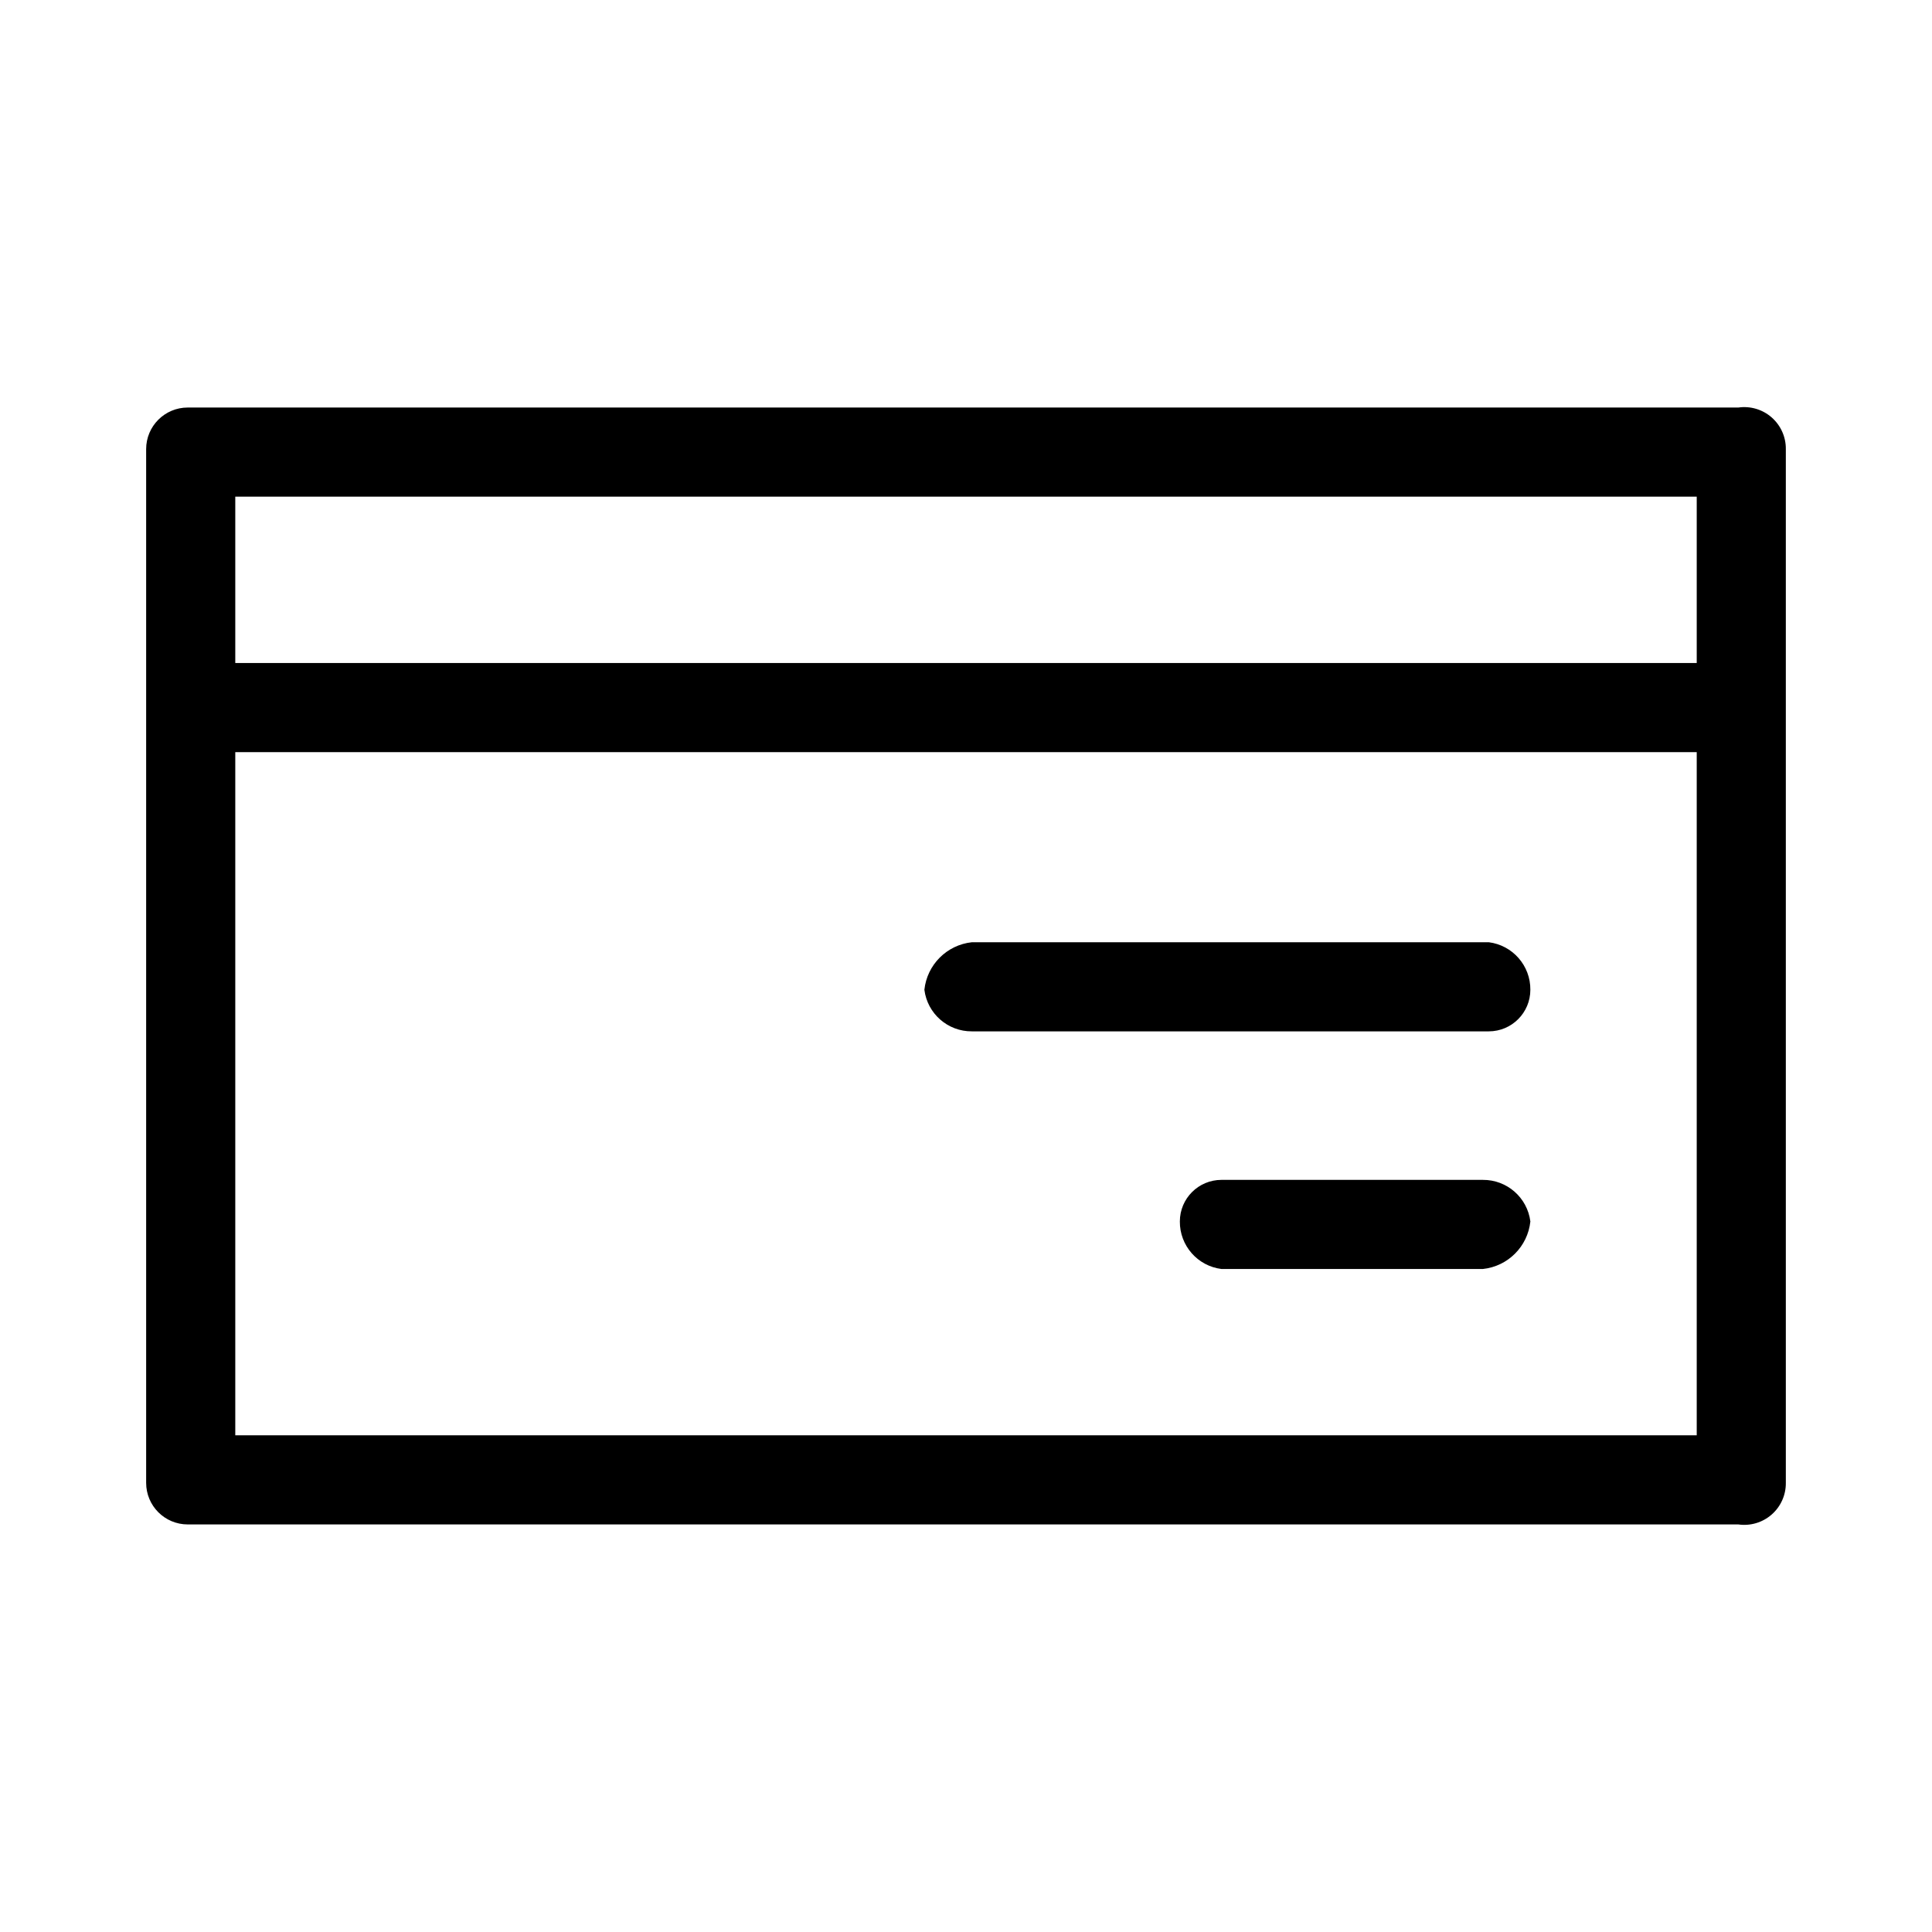
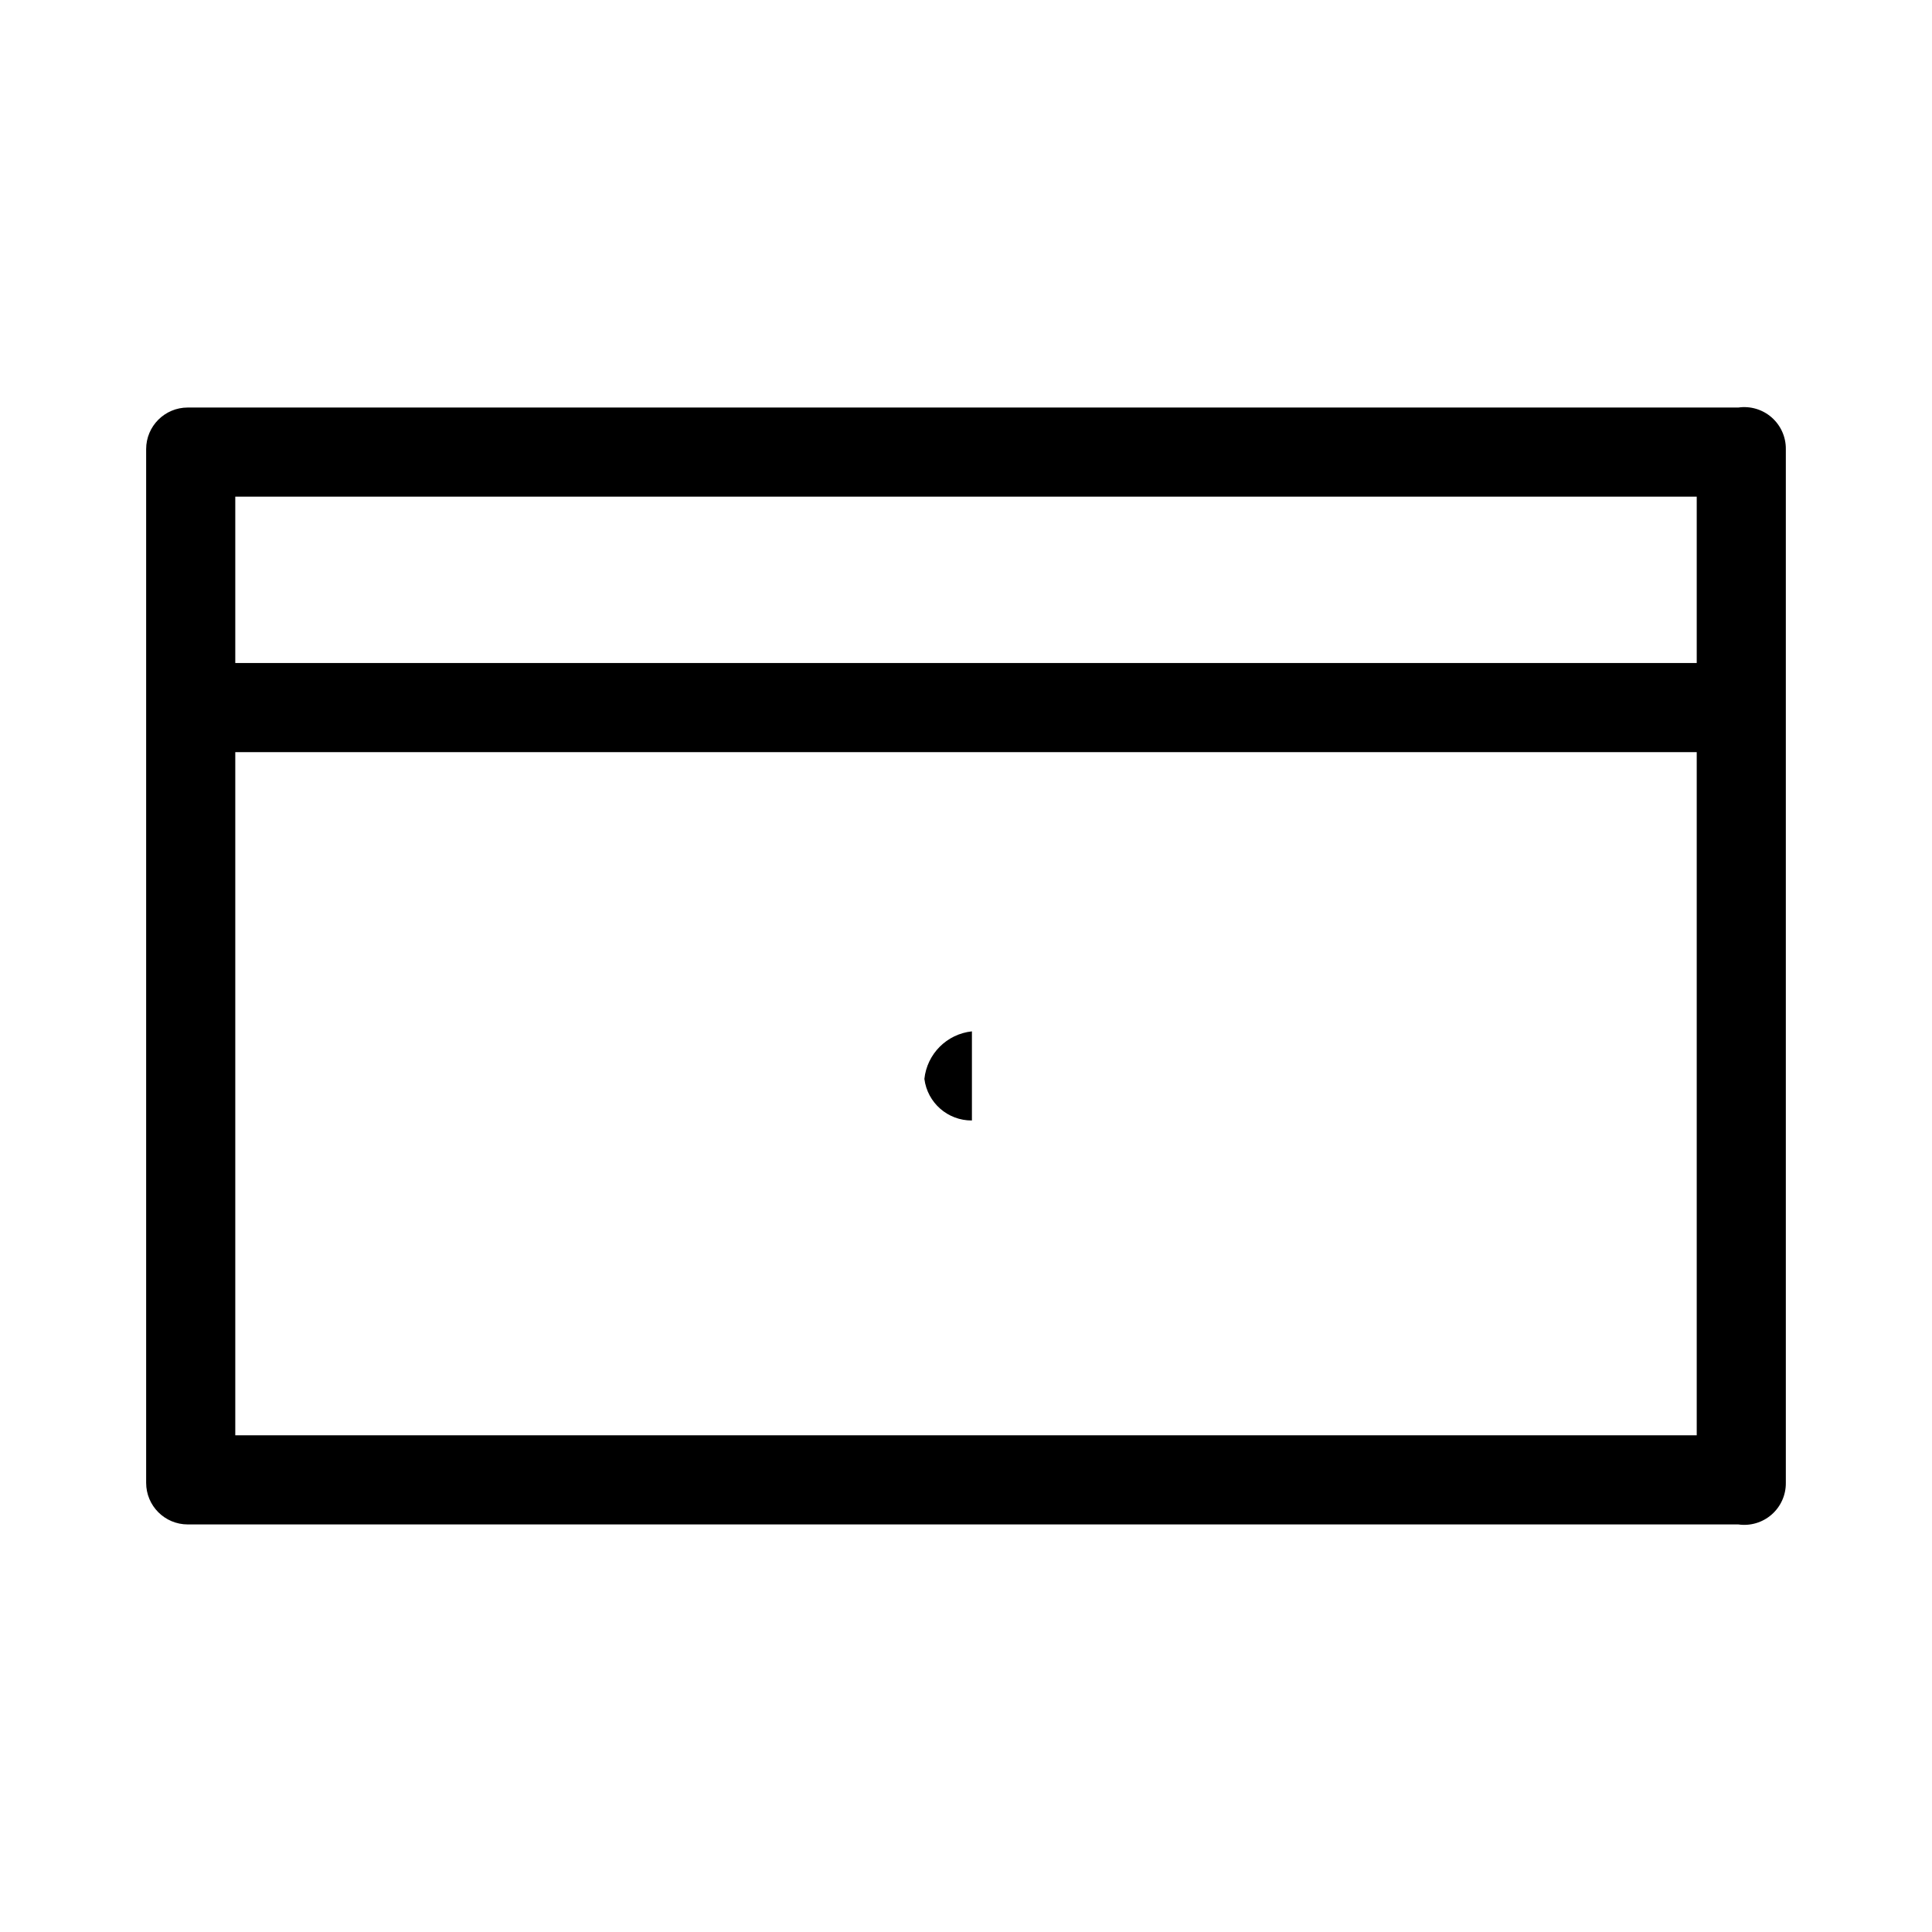
<svg xmlns="http://www.w3.org/2000/svg" fill="#000000" width="800px" height="800px" version="1.1" viewBox="144 144 512 512">
  <g>
    <path d="m604.67 252h-410.92c-6.086 0-11.02 4.934-11.02 11.02v273.95c0 6.086 4.934 11.02 11.02 11.02h410.92c3.184 0.461 6.41-0.496 8.832-2.613 2.422-2.117 3.797-5.191 3.762-8.406v-273.95c0.035-3.215-1.34-6.285-3.762-8.406-2.422-2.117-5.648-3.074-8.832-2.613zm-11.02 272.37h-387.3v-181.05h387.3zm0-204.67h-387.3v-44.082h387.3z" />
-     <path d="m401.57 417.32h136.97c6.086 0 11.02-4.934 11.02-11.02 0.051-6.387-4.684-11.797-11.02-12.598h-136.97c-6.644 0.707-11.891 5.953-12.598 12.598 0.801 6.336 6.211 11.07 12.598 11.02z" />
-     <path d="m536.97 456.68h-69.273c-6.09 0-11.023 4.934-11.023 11.023-0.047 6.383 4.688 11.797 11.023 12.594h69.273c6.641-0.703 11.891-5.953 12.594-12.594-0.797-6.336-6.211-11.07-12.594-11.023z" />
+     <path d="m401.57 417.32h136.97h-136.97c-6.644 0.707-11.891 5.953-12.598 12.598 0.801 6.336 6.211 11.07 12.598 11.02z" />
  </g>
</svg>